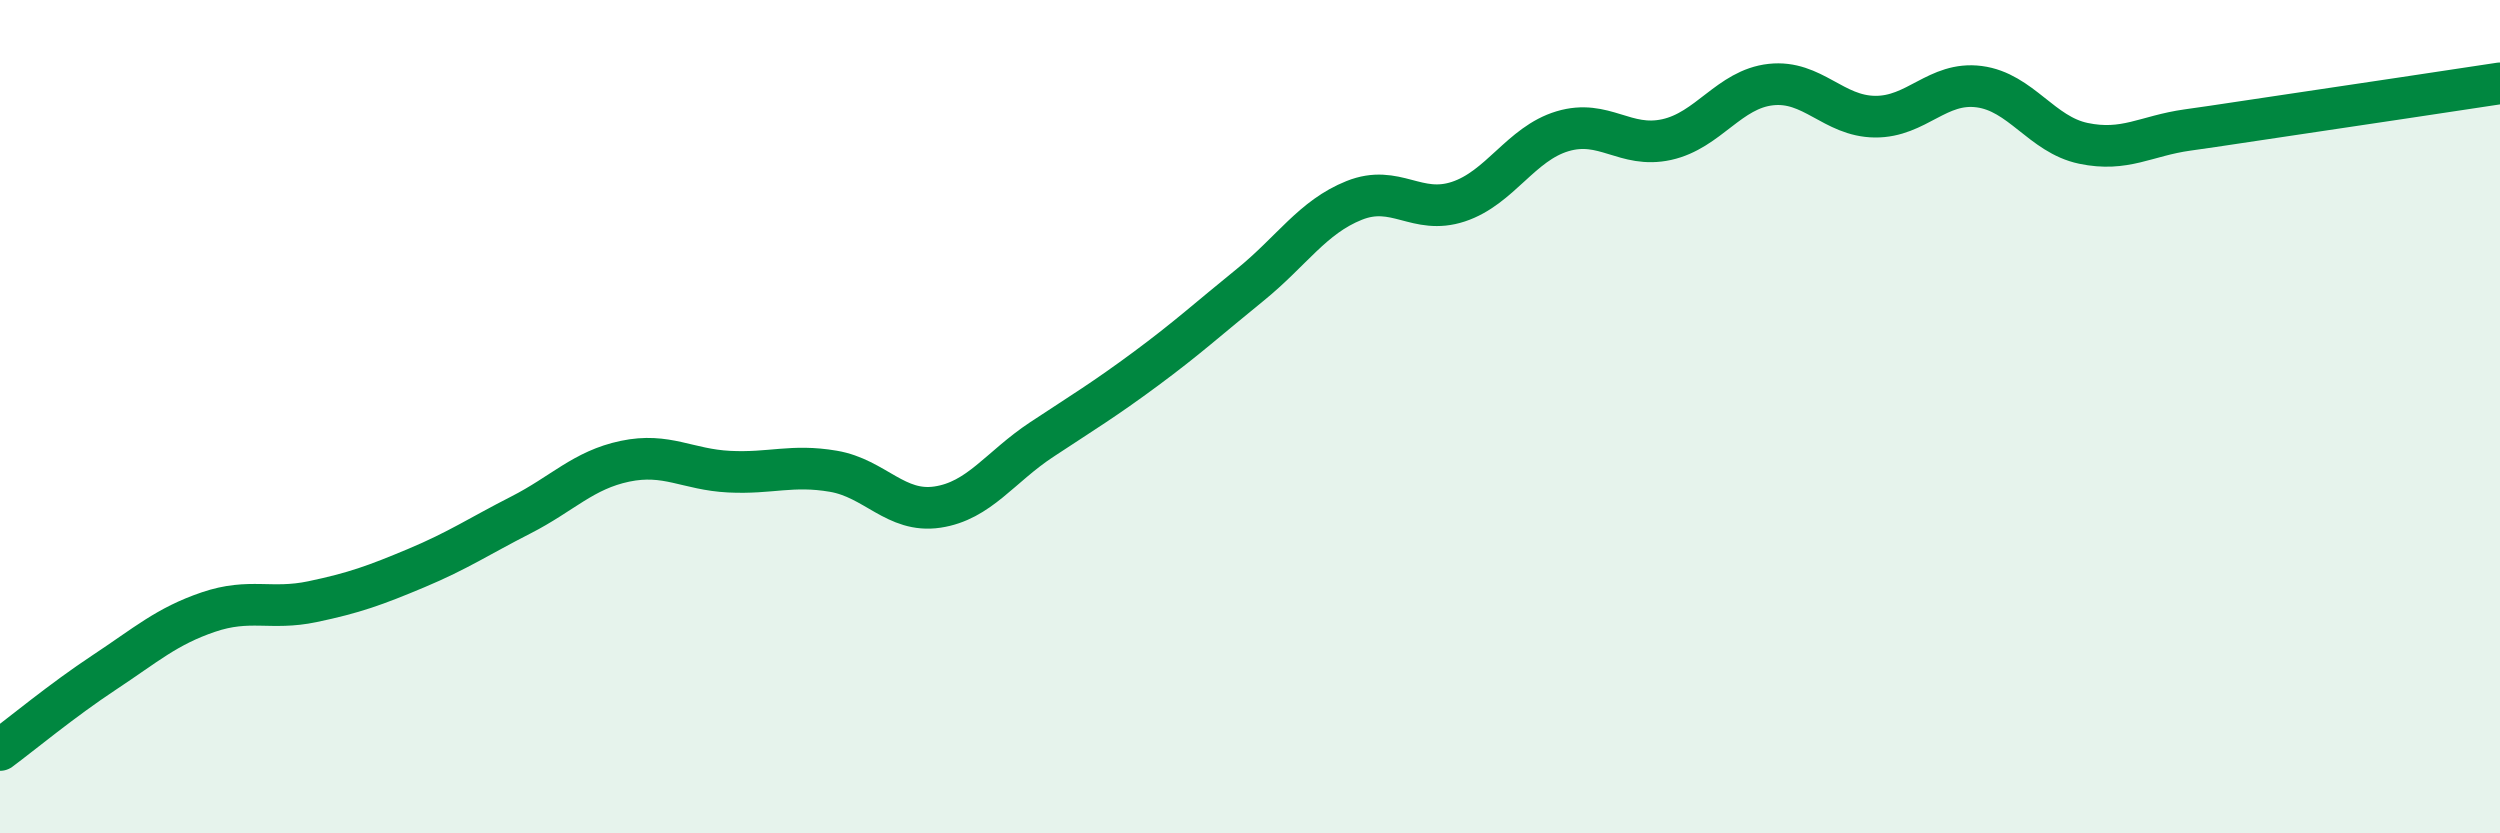
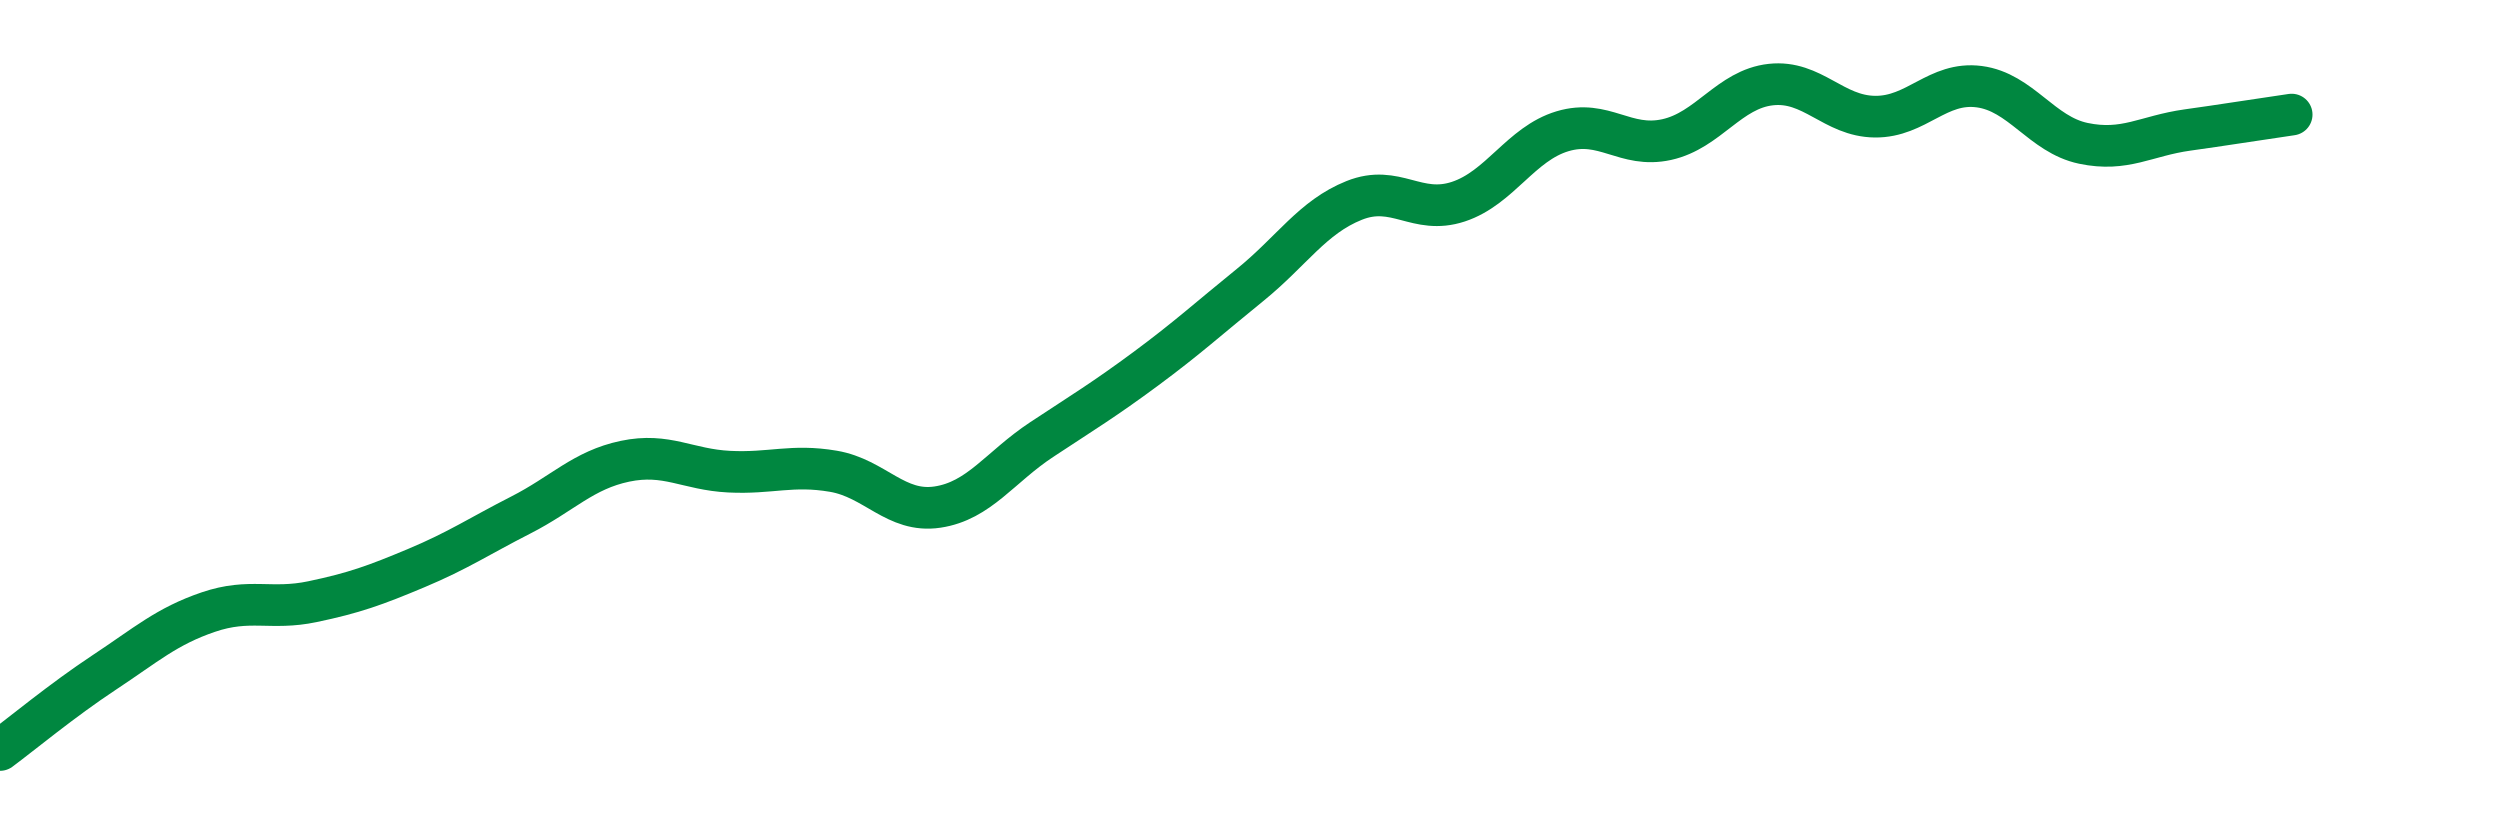
<svg xmlns="http://www.w3.org/2000/svg" width="60" height="20" viewBox="0 0 60 20">
-   <path d="M 0,18 C 0.5,17.63 1.5,16.8 2.5,16.14 C 3.5,15.48 4,15.03 5,14.69 C 6,14.35 6.5,14.65 7.5,14.44 C 8.5,14.23 9,14.05 10,13.63 C 11,13.21 11.5,12.87 12.5,12.36 C 13.5,11.85 14,11.28 15,11.07 C 16,10.86 16.5,11.27 17.5,11.32 C 18.5,11.37 19,11.14 20,11.31 C 21,11.48 21.5,12.32 22.5,12.17 C 23.5,12.02 24,11.21 25,10.55 C 26,9.89 26.5,9.59 27.5,8.85 C 28.5,8.11 29,7.65 30,6.84 C 31,6.03 31.5,5.21 32.5,4.81 C 33.5,4.41 34,5.17 35,4.84 C 36,4.51 36.5,3.45 37.5,3.15 C 38.5,2.85 39,3.57 40,3.35 C 41,3.13 41.5,2.14 42.5,2.03 C 43.5,1.92 44,2.79 45,2.8 C 46,2.81 46.5,1.95 47.5,2.08 C 48.5,2.21 49,3.23 50,3.44 C 51,3.65 51.5,3.26 52.5,3.12 C 53.5,2.98 53.5,2.97 55,2.75 C 56.5,2.53 59,2.15 60,2L60 20L0 20Z" fill="#008740" opacity="0.1" stroke-linecap="round" stroke-linejoin="round" />
-   <path d="M 0,18 C 0.5,17.63 1.5,16.8 2.5,16.14 C 3.5,15.48 4,15.03 5,14.69 C 6,14.35 6.5,14.65 7.5,14.44 C 8.5,14.23 9,14.05 10,13.63 C 11,13.21 11.5,12.87 12.5,12.36 C 13.5,11.85 14,11.28 15,11.07 C 16,10.86 16.5,11.27 17.5,11.32 C 18.5,11.37 19,11.14 20,11.31 C 21,11.48 21.5,12.32 22.5,12.17 C 23.5,12.02 24,11.21 25,10.55 C 26,9.89 26.5,9.59 27.5,8.85 C 28.5,8.11 29,7.65 30,6.84 C 31,6.03 31.5,5.21 32.5,4.81 C 33.5,4.41 34,5.17 35,4.84 C 36,4.51 36.5,3.45 37.5,3.15 C 38.5,2.85 39,3.57 40,3.35 C 41,3.13 41.5,2.14 42.5,2.03 C 43.5,1.92 44,2.79 45,2.8 C 46,2.81 46.5,1.95 47.5,2.08 C 48.5,2.21 49,3.23 50,3.44 C 51,3.65 51.5,3.26 52.5,3.12 C 53.5,2.98 53.5,2.97 55,2.75 C 56.5,2.53 59,2.15 60,2" stroke="#008740" stroke-width="1" fill="none" stroke-linecap="round" stroke-linejoin="round" />
+   <path d="M 0,18 C 0.5,17.63 1.5,16.8 2.5,16.14 C 3.5,15.48 4,15.03 5,14.69 C 6,14.35 6.5,14.65 7.5,14.44 C 8.5,14.23 9,14.05 10,13.63 C 11,13.21 11.5,12.87 12.5,12.36 C 13.5,11.85 14,11.28 15,11.07 C 16,10.86 16.5,11.27 17.5,11.32 C 18.5,11.37 19,11.14 20,11.31 C 21,11.48 21.5,12.32 22.5,12.17 C 23.5,12.02 24,11.21 25,10.55 C 26,9.89 26.5,9.59 27.5,8.85 C 28.5,8.11 29,7.65 30,6.84 C 31,6.03 31.5,5.21 32.5,4.81 C 33.5,4.41 34,5.17 35,4.84 C 36,4.51 36.5,3.45 37.5,3.15 C 38.5,2.85 39,3.57 40,3.35 C 41,3.13 41.5,2.14 42.5,2.03 C 43.5,1.92 44,2.79 45,2.8 C 46,2.81 46.5,1.95 47.5,2.08 C 48.5,2.21 49,3.23 50,3.44 C 51,3.65 51.5,3.26 52.5,3.12 C 53.5,2.98 53.5,2.97 55,2.75 " stroke="#008740" stroke-width="1" fill="none" stroke-linecap="round" stroke-linejoin="round" />
</svg>